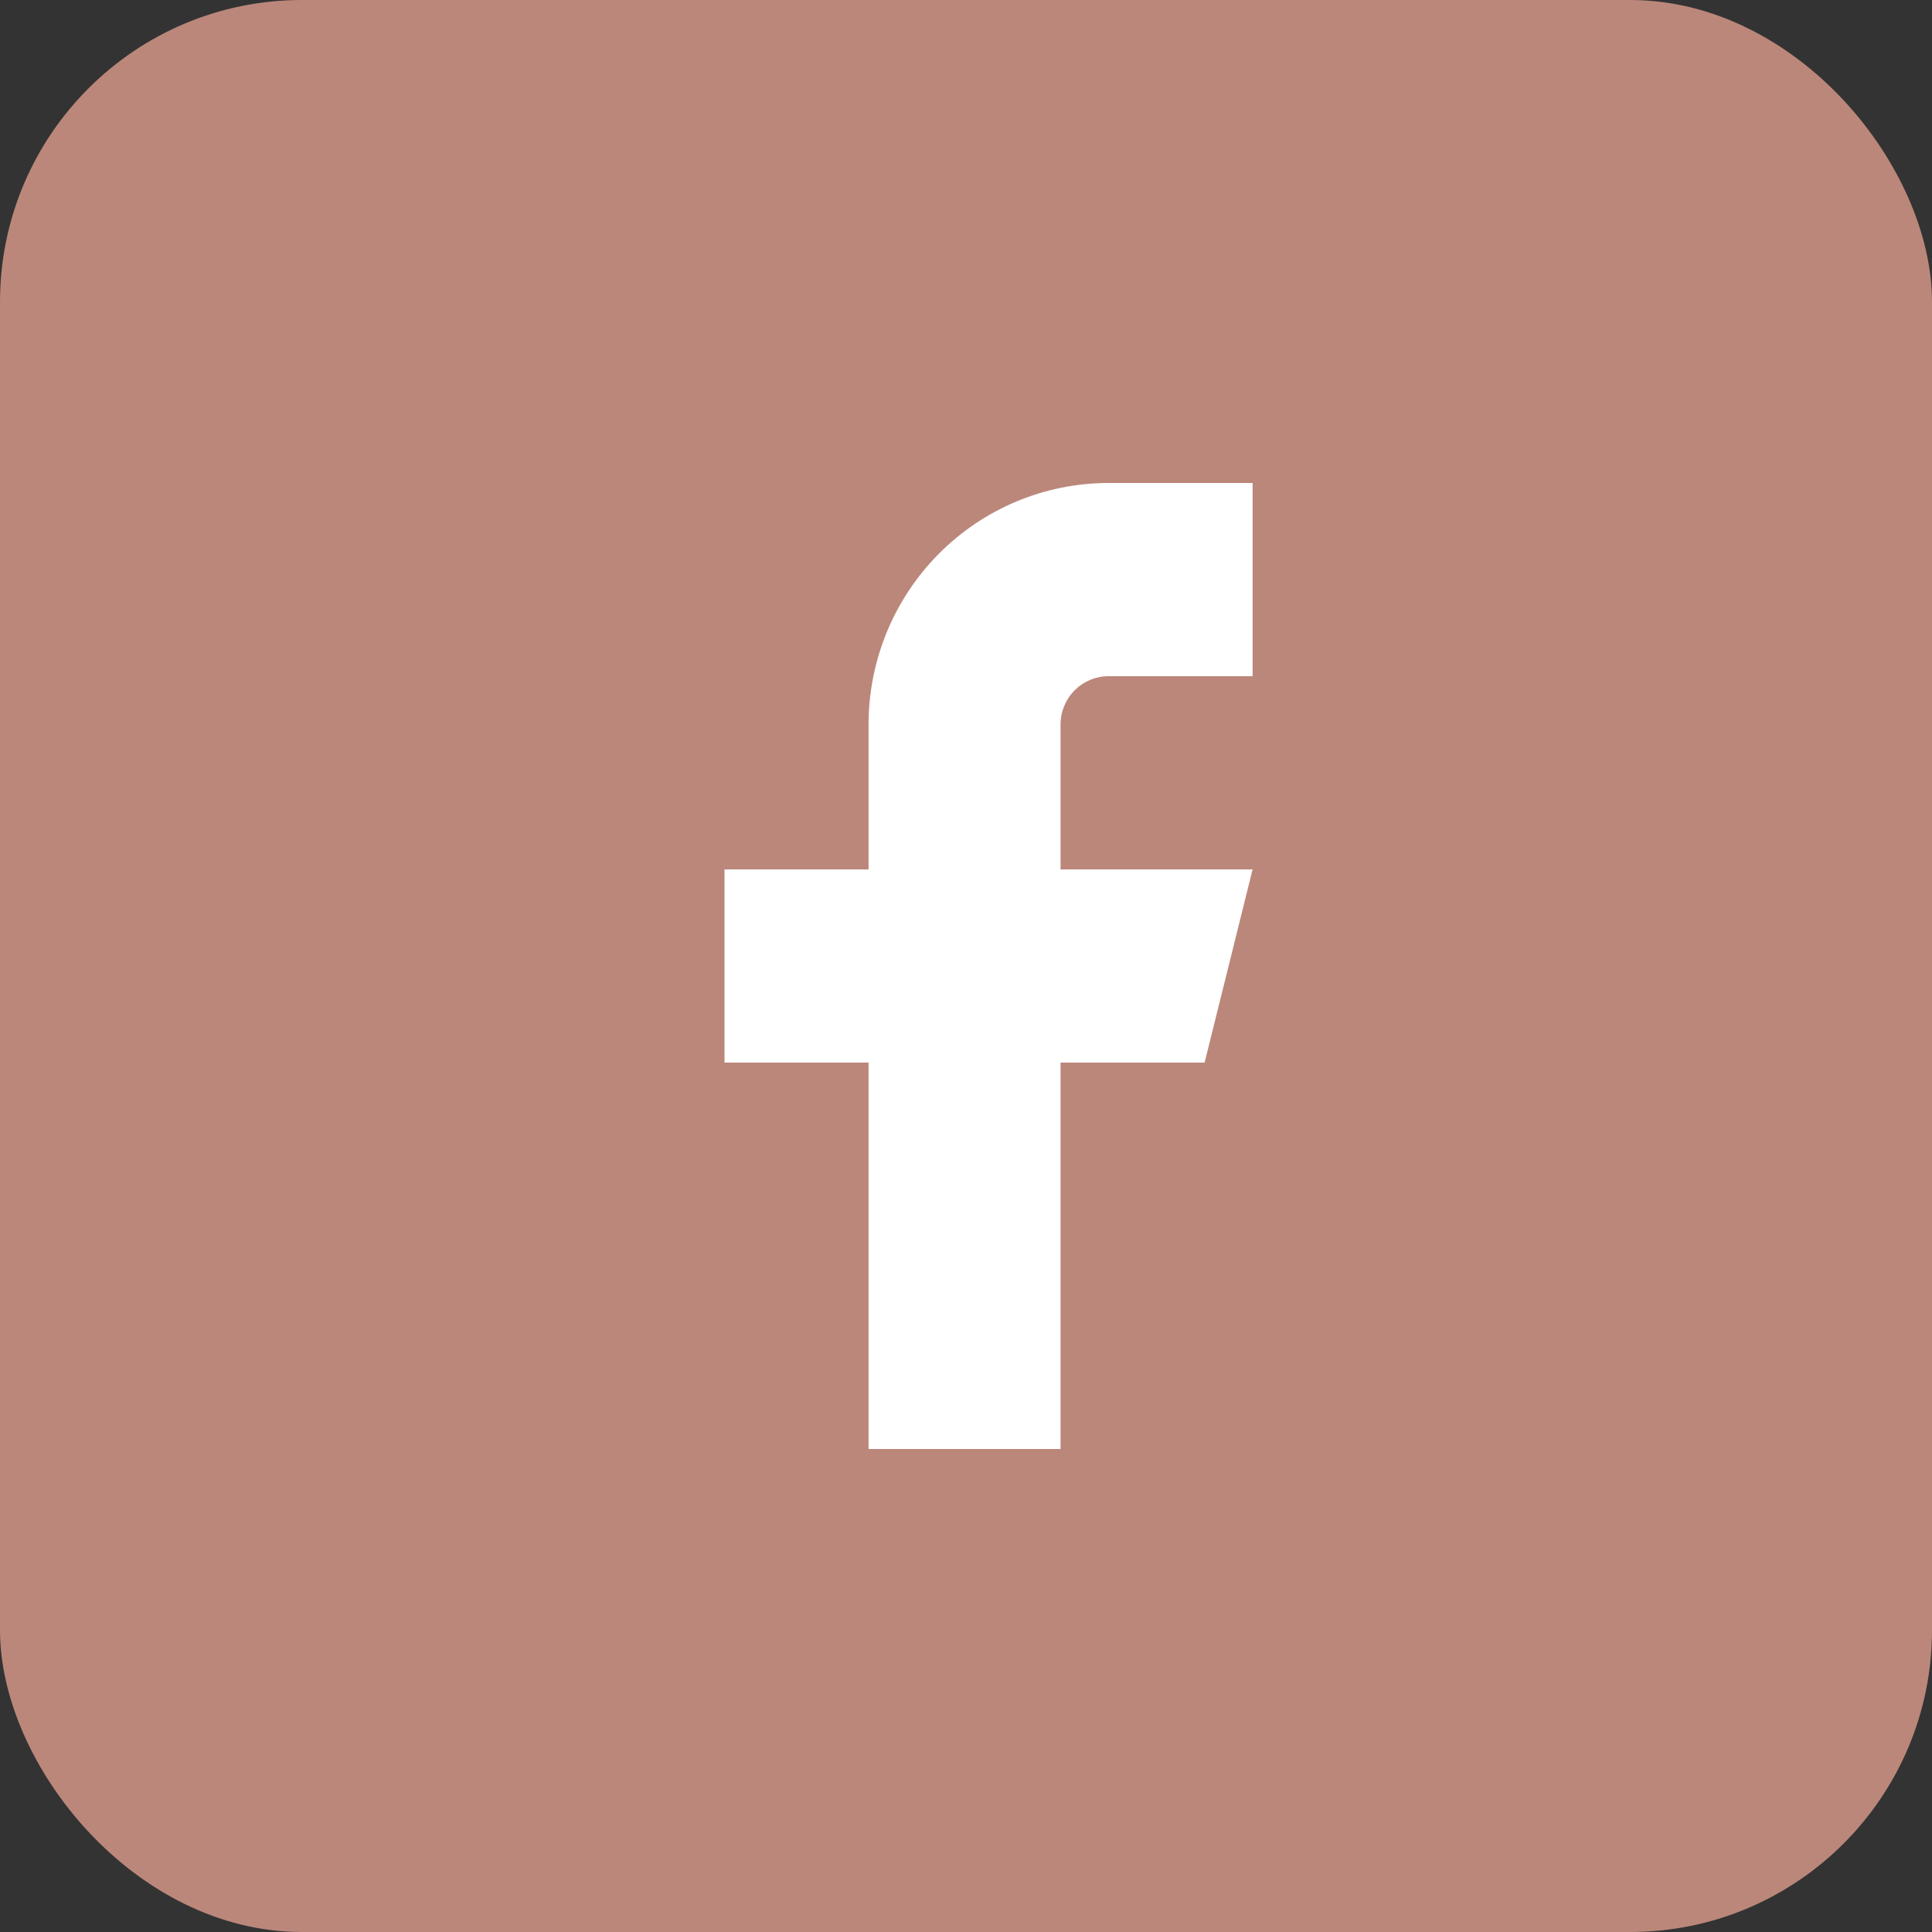
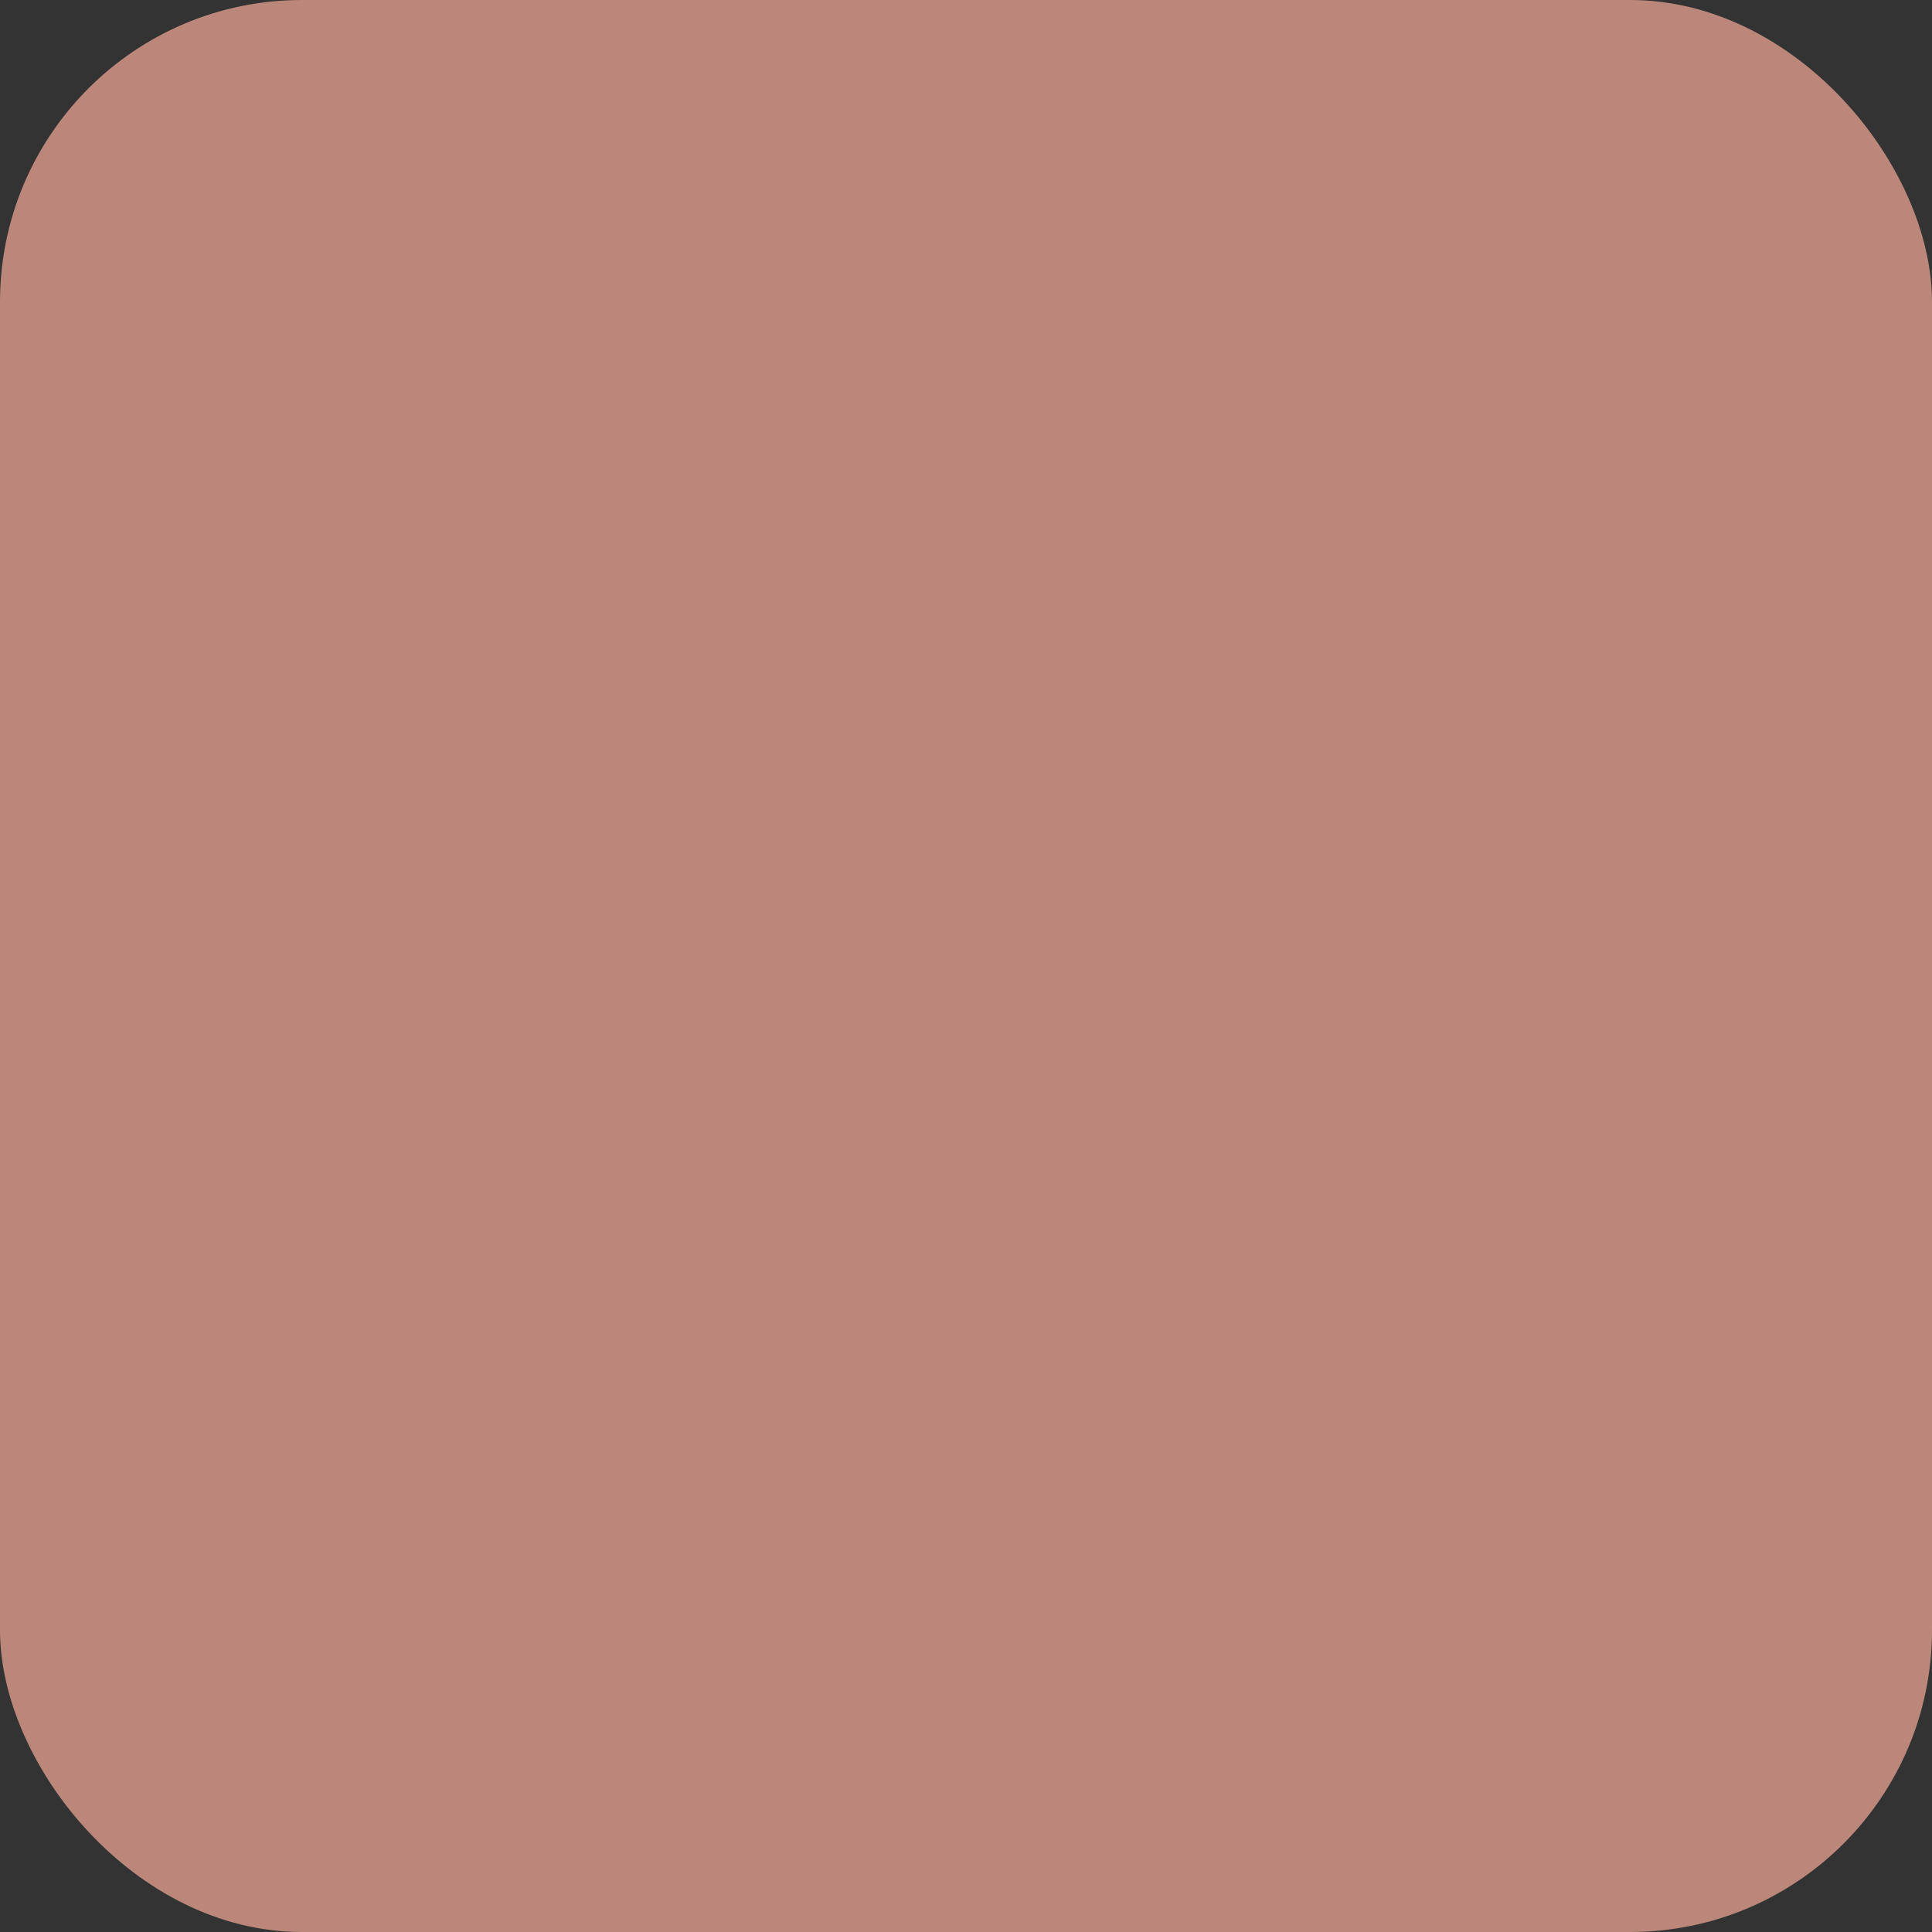
<svg xmlns="http://www.w3.org/2000/svg" width="32" height="32" viewBox="0 0 32 32" fill="none">
  <rect x="0" y="0" width="32" height="32" fill="#333333" stroke="none" />
  <rect width="32" height="32" rx="5" fill="#BB877A" />
-   <path d="M20.747 8H18.361C17.307 8 16.296 8.421 15.55 9.172C14.805 9.922 14.386 10.939 14.386 12V14.4H12V17.6H14.386V24H17.566V17.6H19.952L20.747 14.4H17.566V12C17.566 11.788 17.65 11.584 17.799 11.434C17.948 11.284 18.151 11.2 18.361 11.2H20.747V8Z" fill="white" />
</svg>